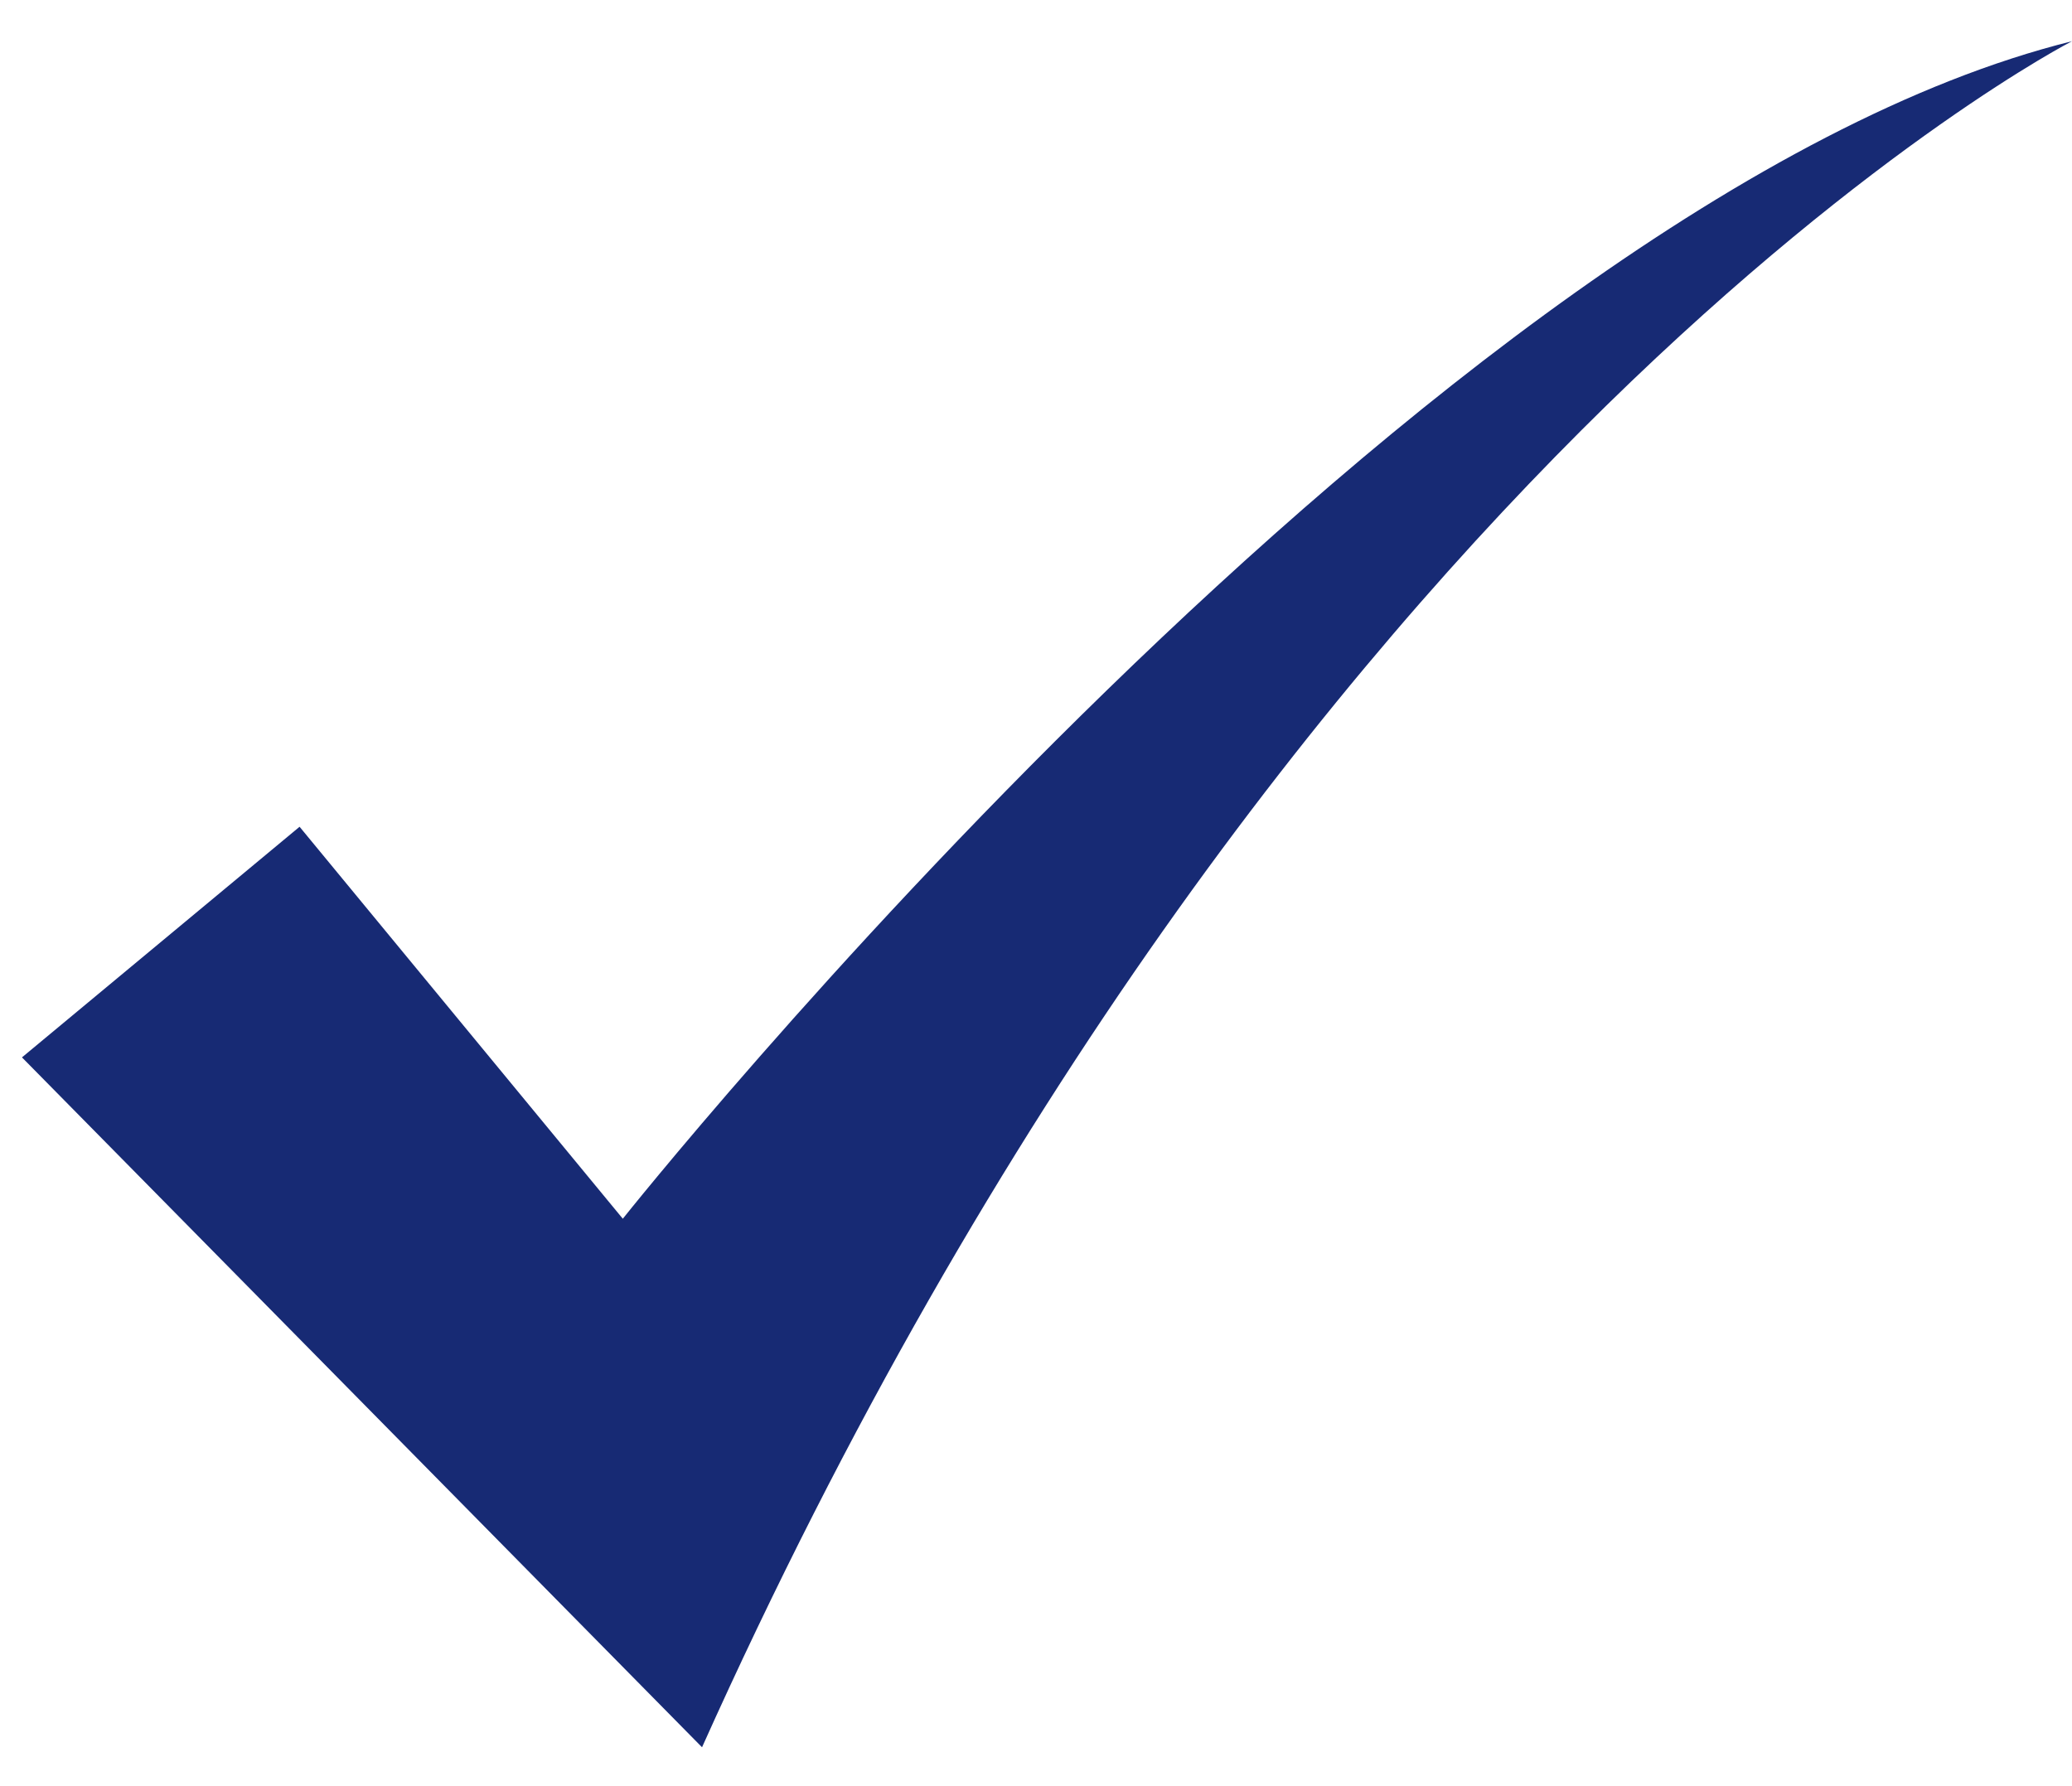
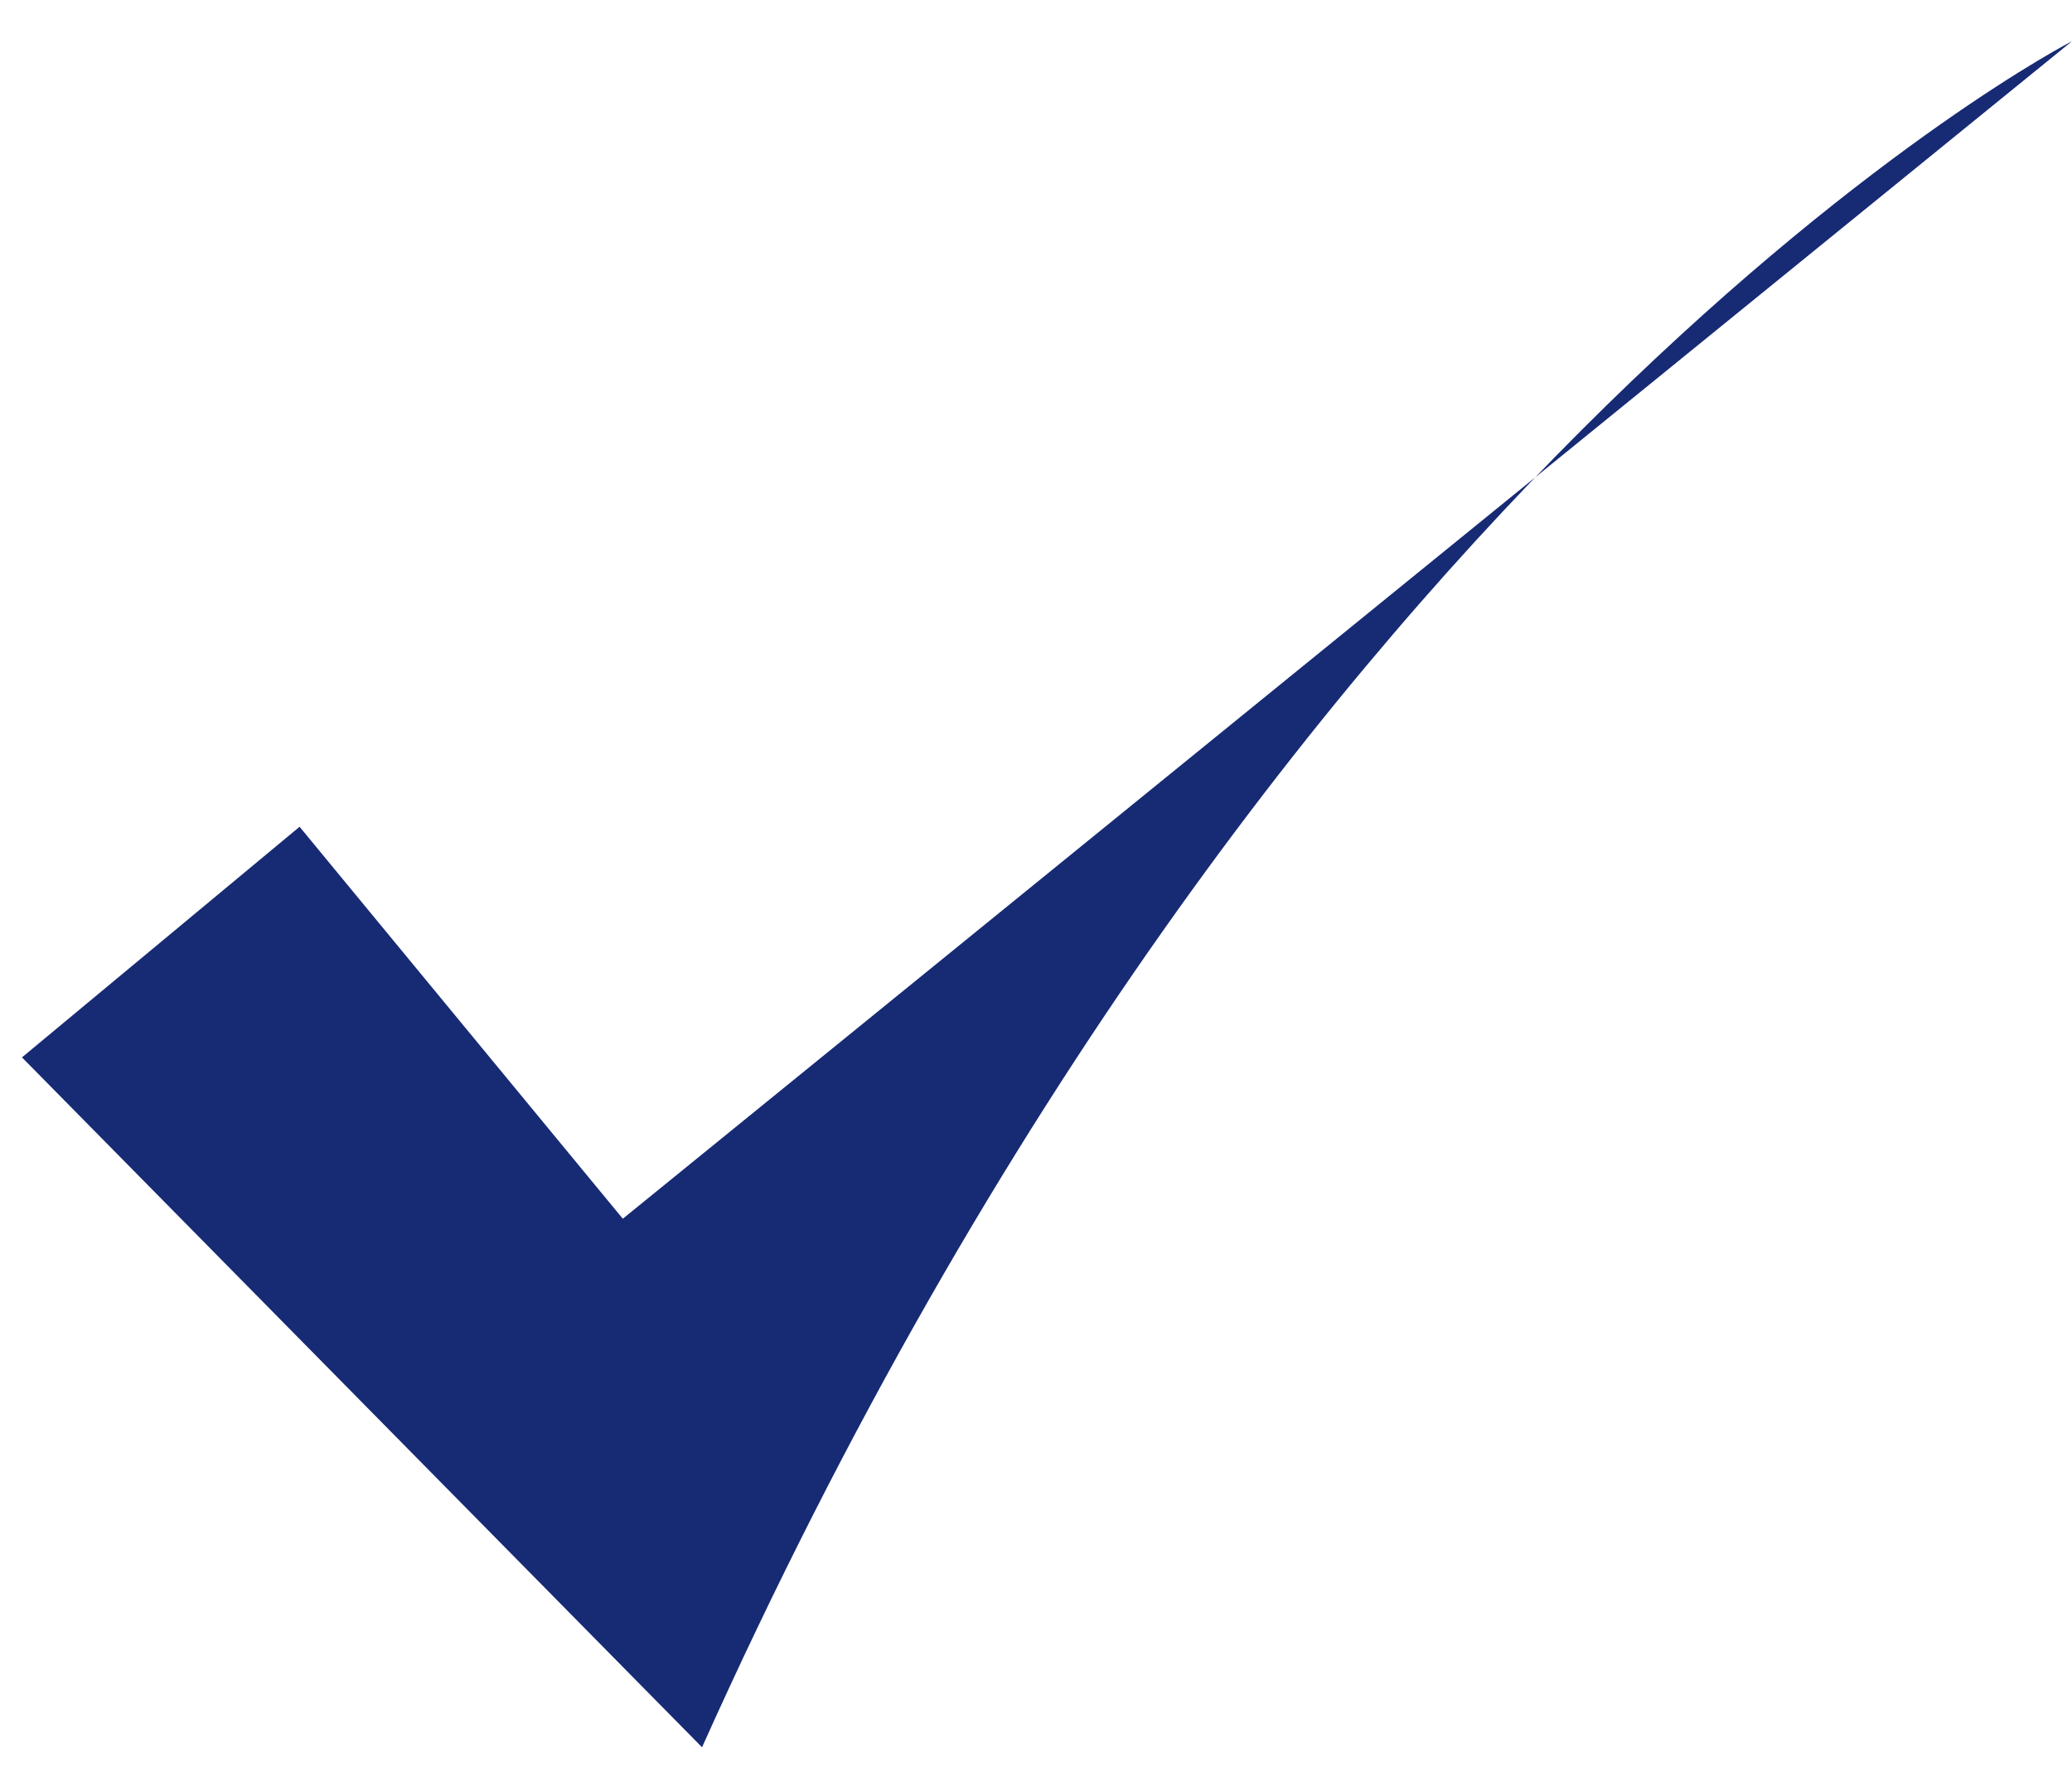
<svg xmlns="http://www.w3.org/2000/svg" version="1.1" id="Layer_1" x="0px" y="0px" width="744.877px" height="642px" viewBox="0 0 744.877 642" enable-background="new 0 0 744.877 642" xml:space="preserve">
  <g id="Layer_2">
    <g id="Layer_4">
	</g>
    <g id="Layer_5">
	</g>
  </g>
  <g id="Layer_6">
</g>
  <g id="Layer_3">
    <g>
-       <path fill="#172A74" d="M223.896,438.145l-116.2-140.918L7.897,380.139l244.481,248.02    C462.711,159.611,744.877,14.814,744.877,14.814C514.997,71.894,223.896,438.145,223.896,438.145z" />
+       <path fill="#172A74" d="M223.896,438.145l-116.2-140.918L7.897,380.139l244.481,248.02    C462.711,159.611,744.877,14.814,744.877,14.814z" />
    </g>
  </g>
</svg>